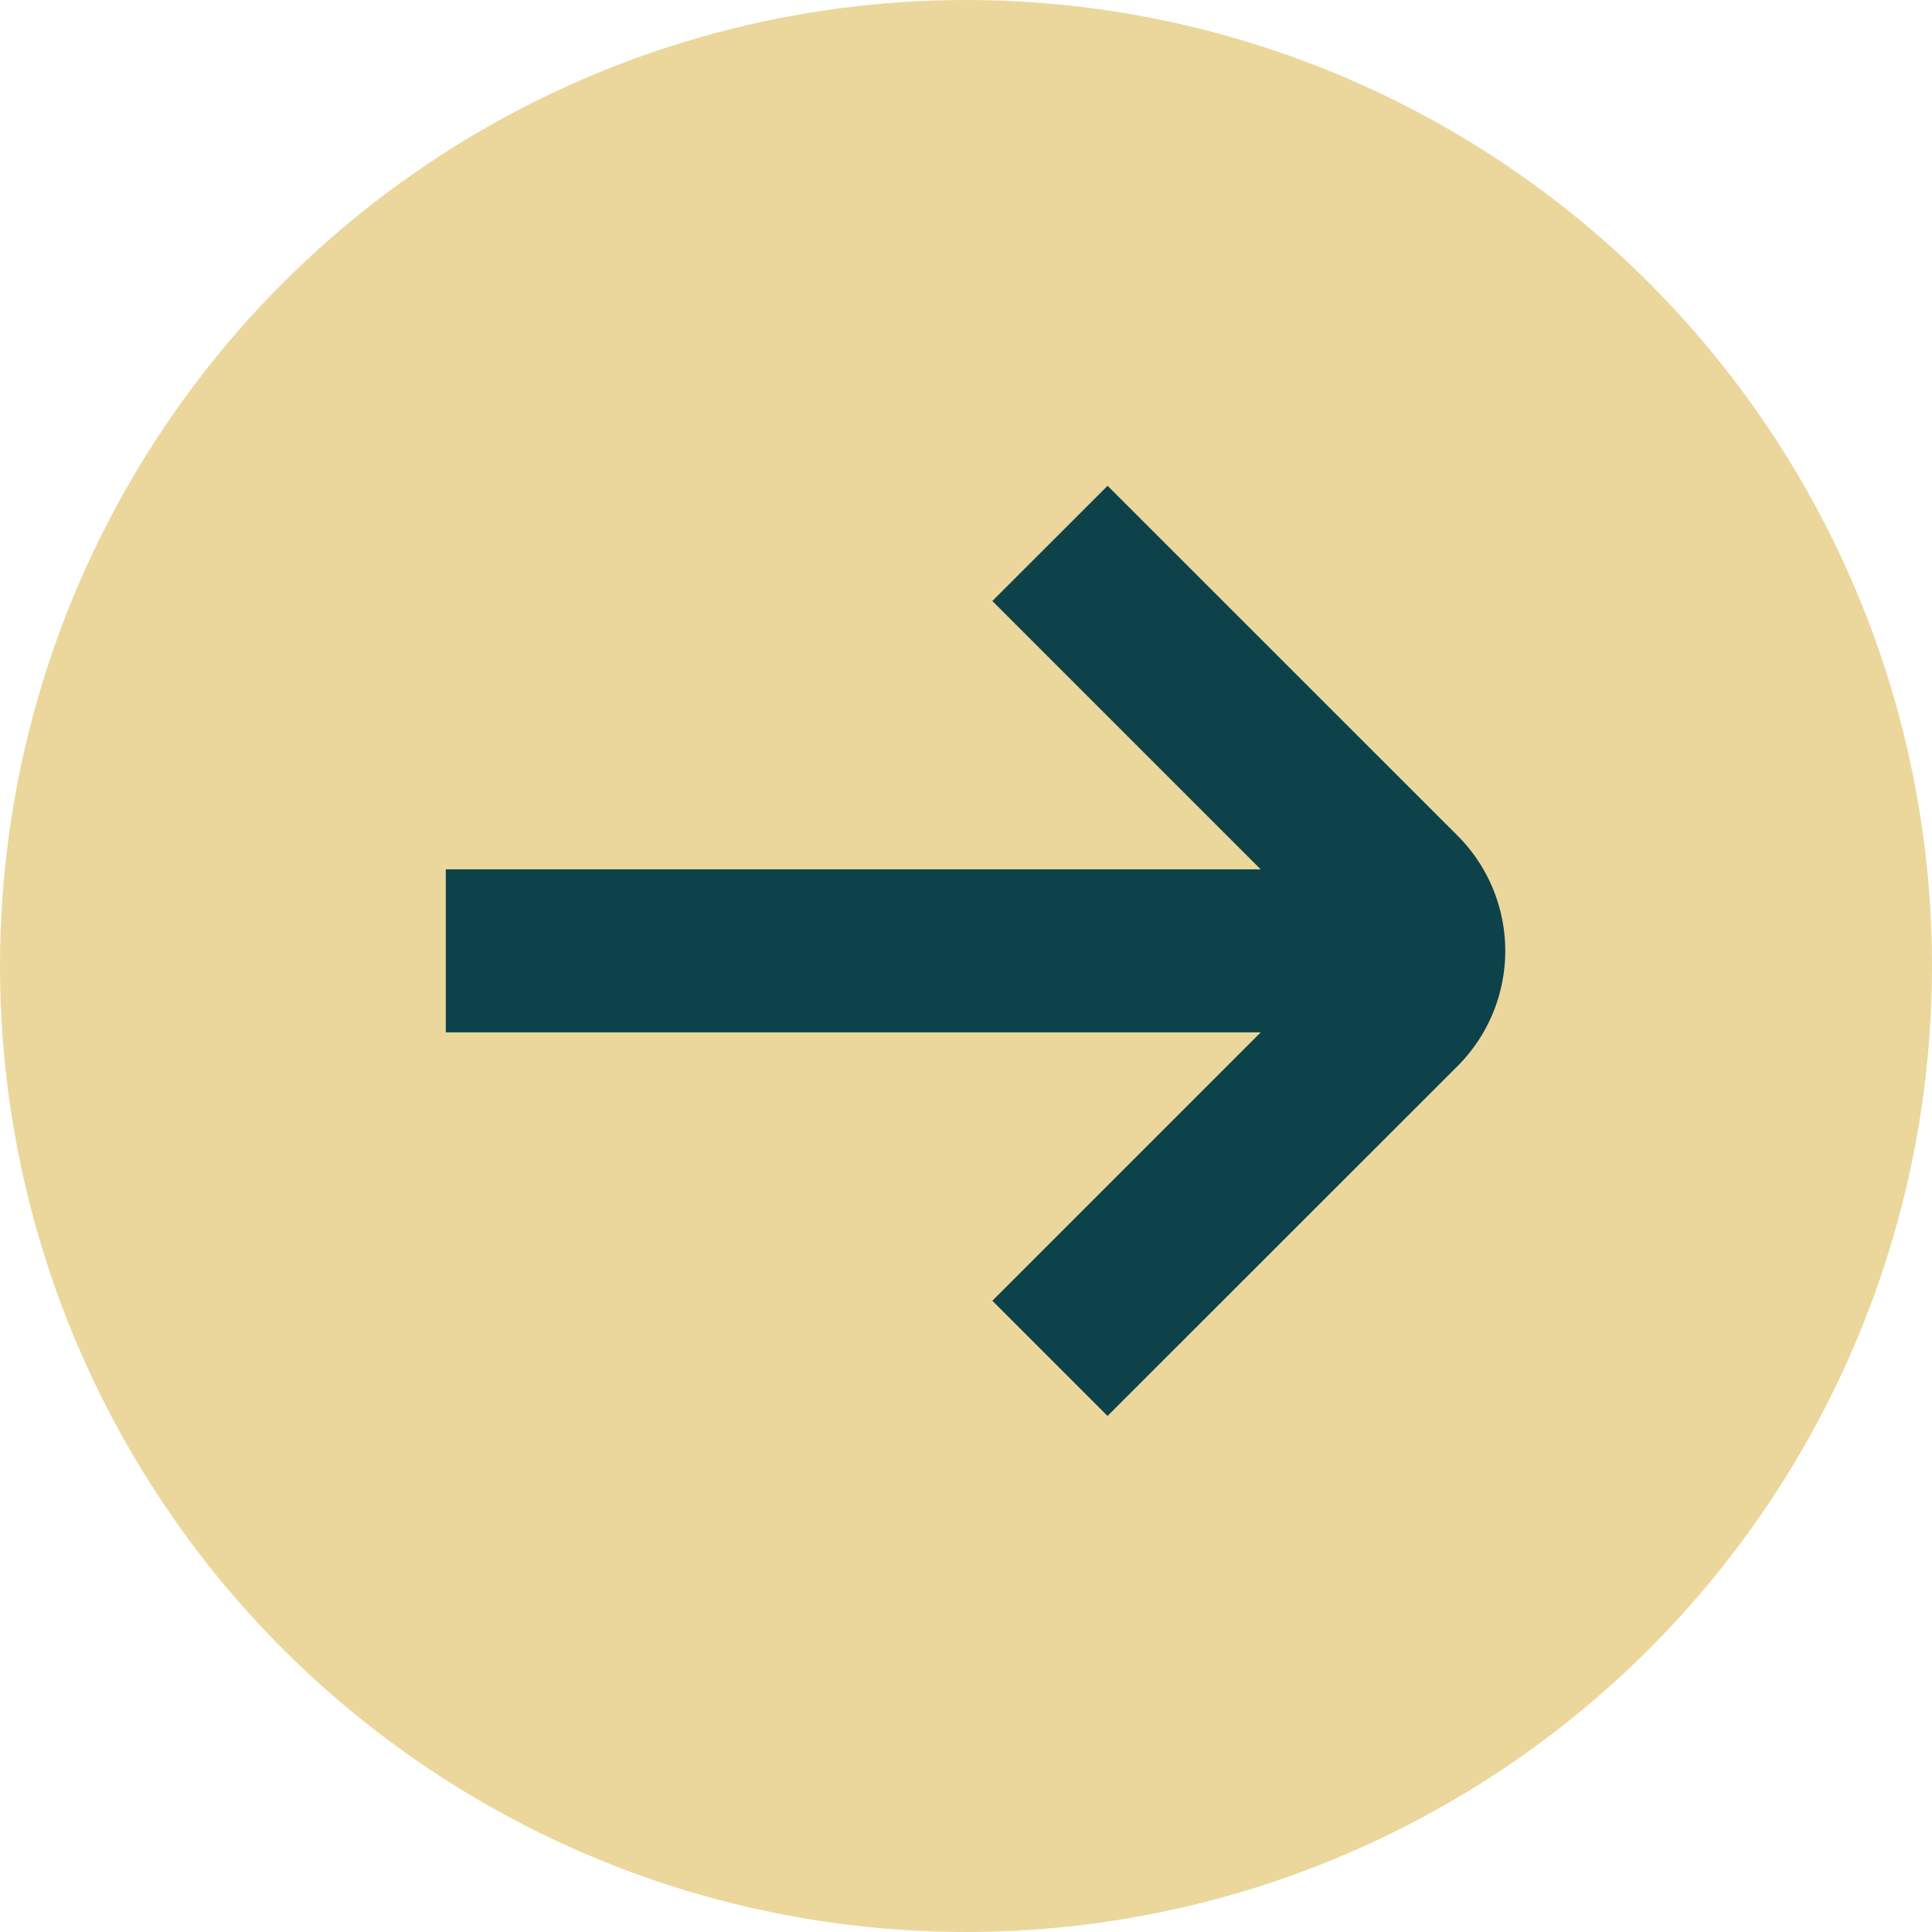
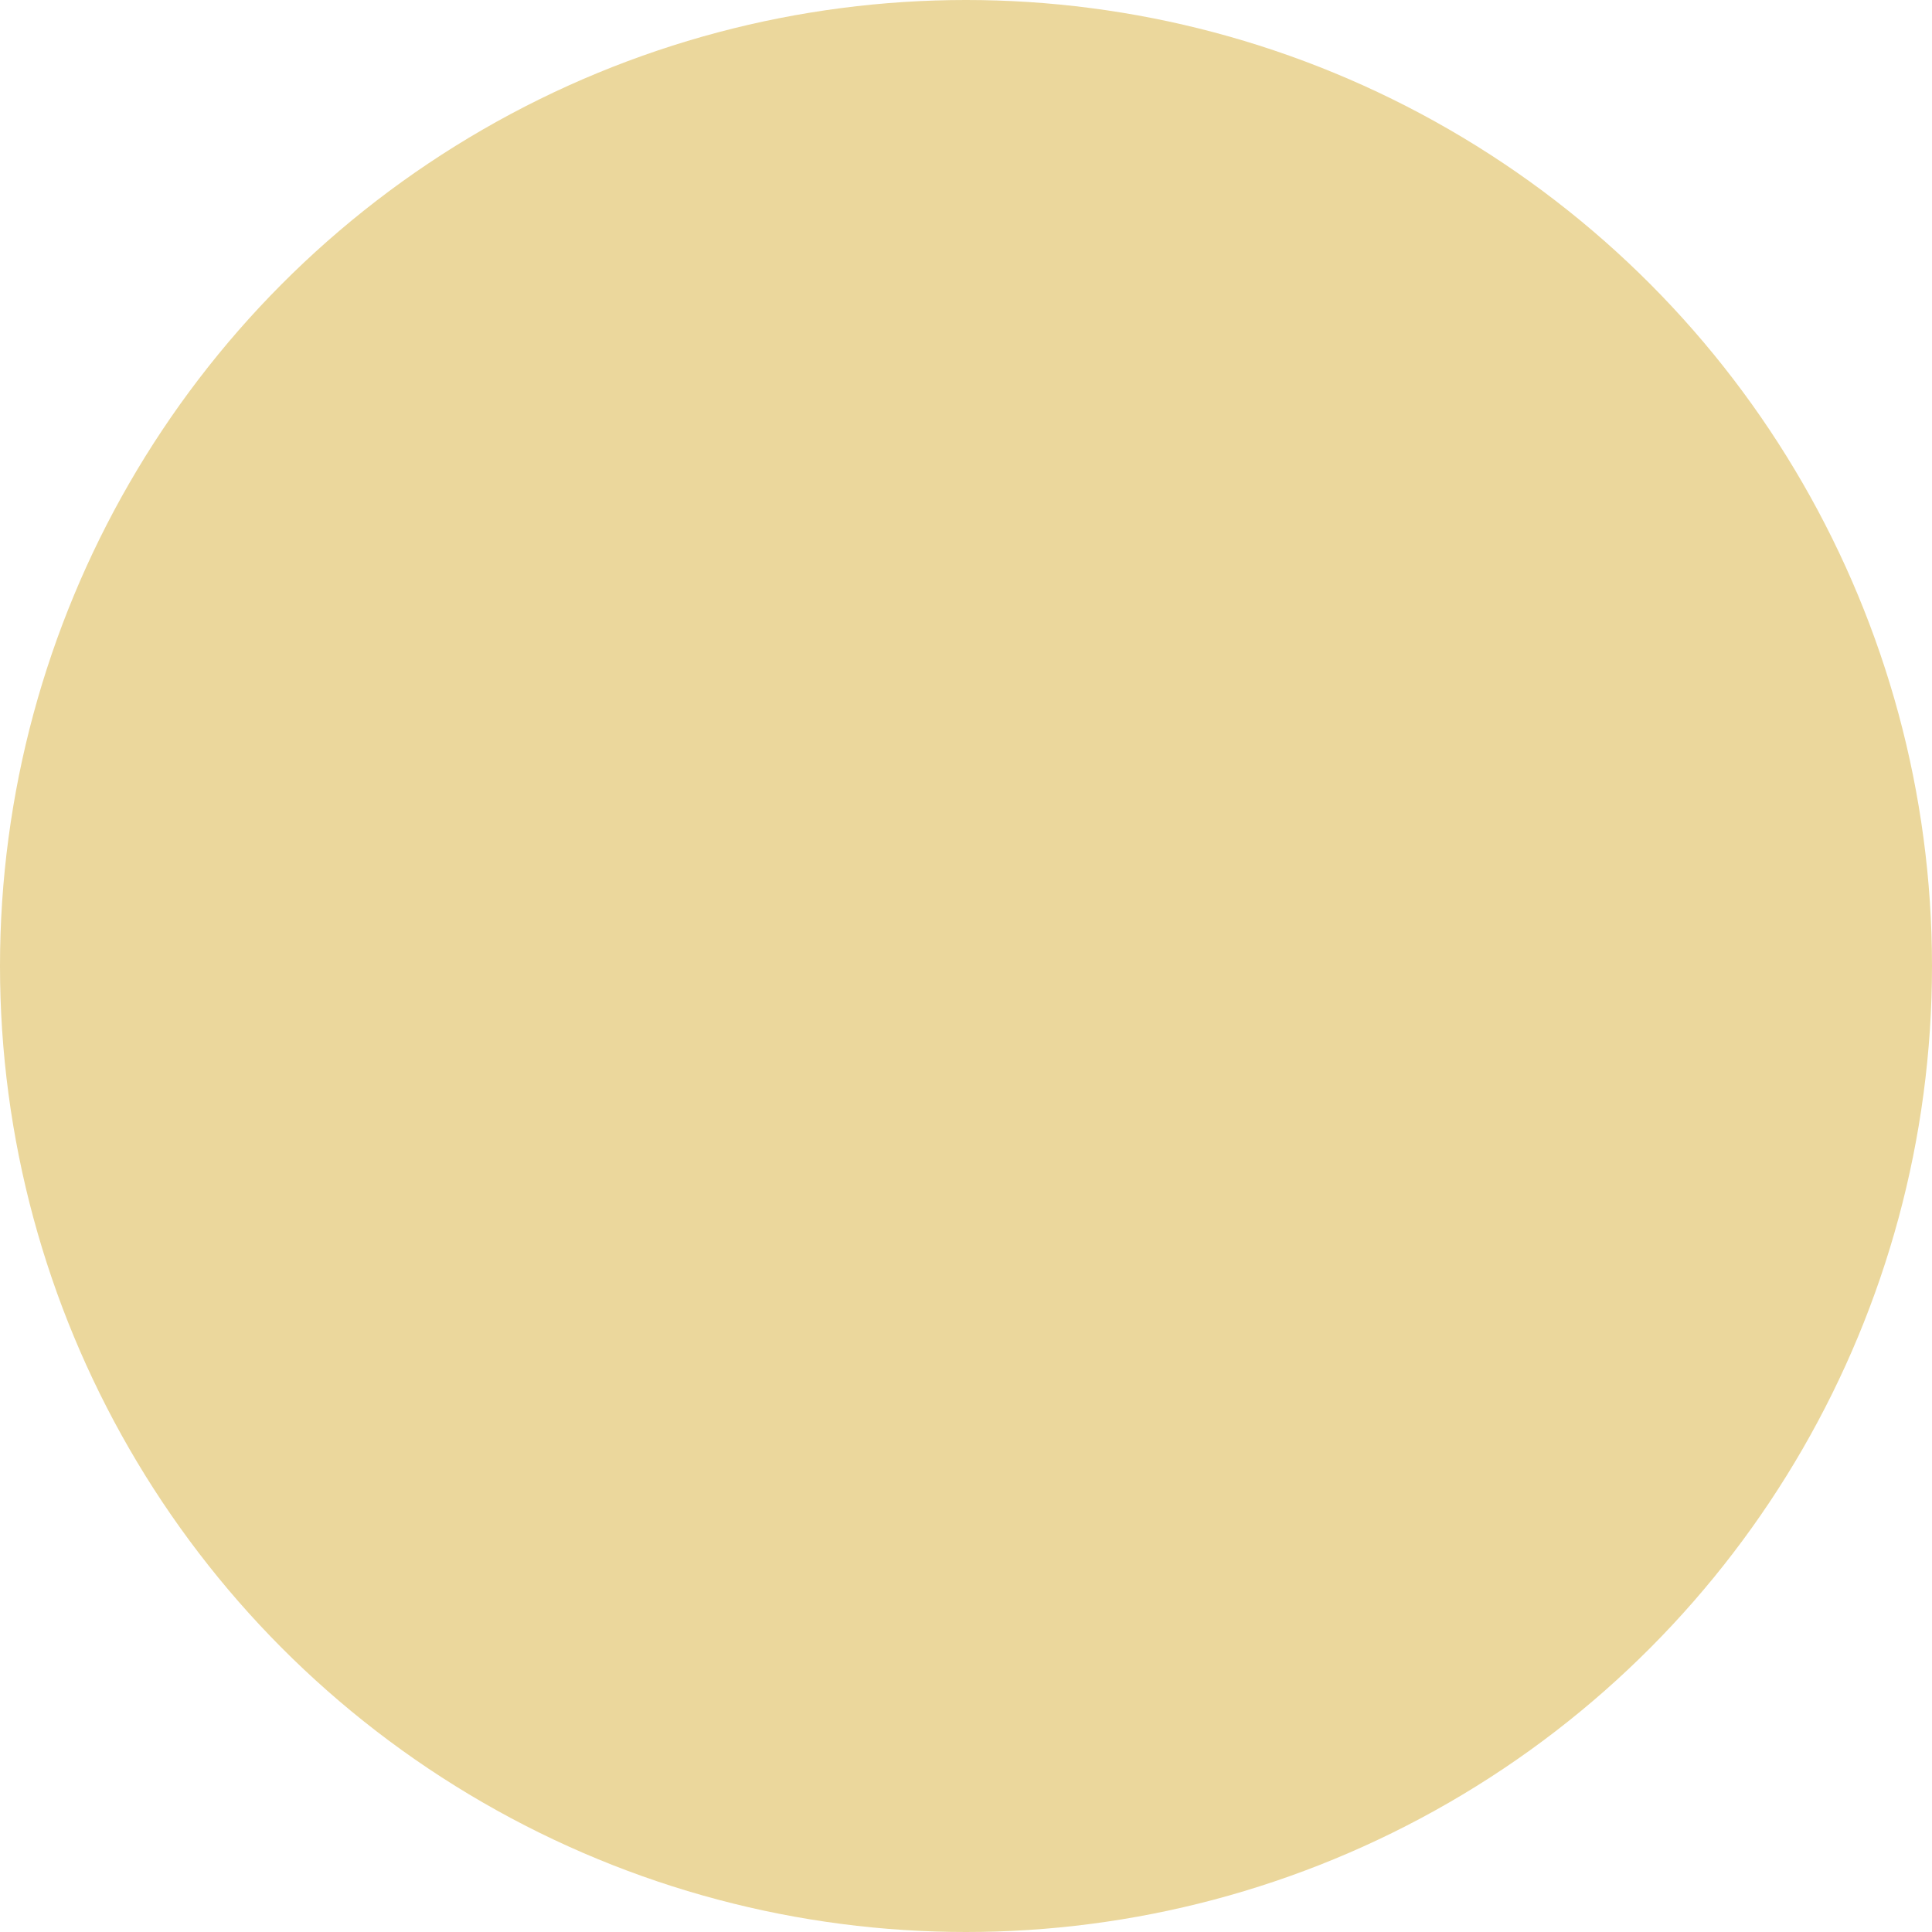
<svg xmlns="http://www.w3.org/2000/svg" width="38" height="38" viewBox="0 0 38 38">
  <g id="Group_99" data-name="Group 99" transform="translate(-437.89 -1844.89)">
    <g id="Group_98" data-name="Group 98" transform="translate(438 1845)">
      <circle id="Ellipse_1" data-name="Ellipse 1" cx="19" cy="19" r="19" transform="translate(-0.11 -0.11)" fill="#ebd79c" />
    </g>
-     <path id="arrow-small-right" d="M24.9,13.174,18.017,6.293,15.75,8.559l5.278,5.278H5v3.206H21.029L15.75,22.322l2.266,2.266L24.9,17.707A3.206,3.206,0,0,0,24.9,13.174Z" transform="translate(441.658 1848.152)" fill="#0e424a" />
  </g>
</svg>